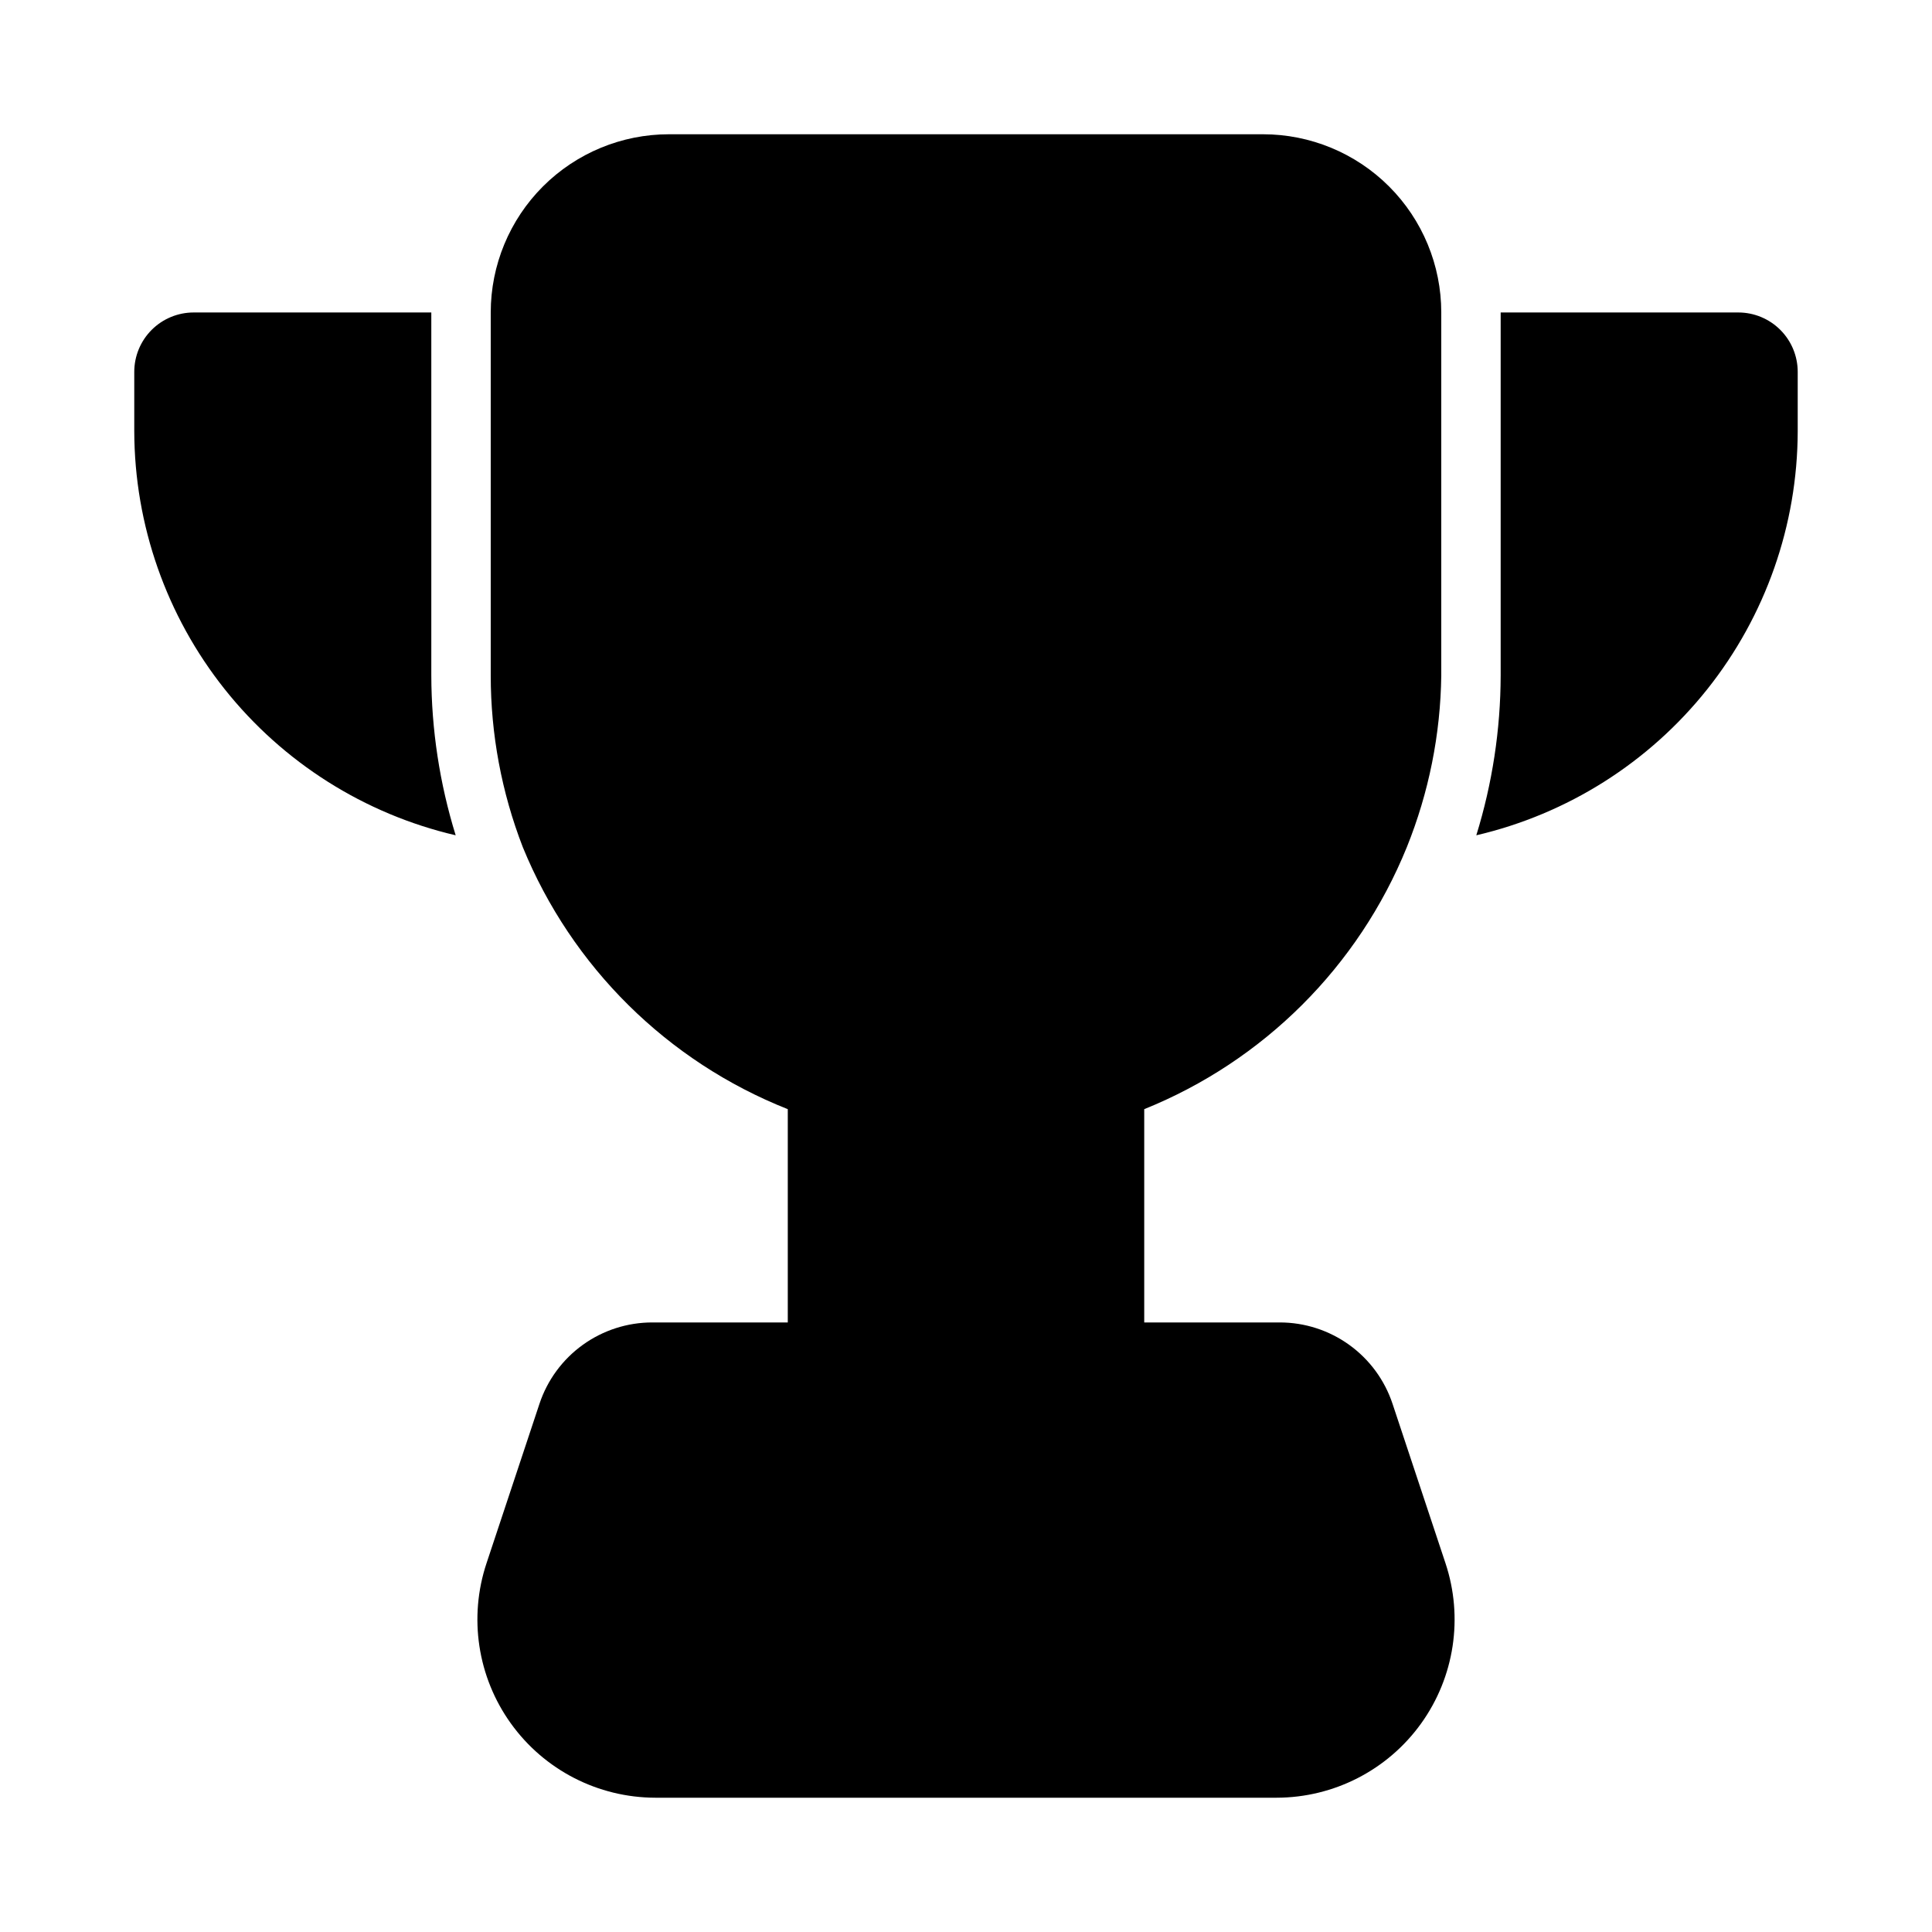
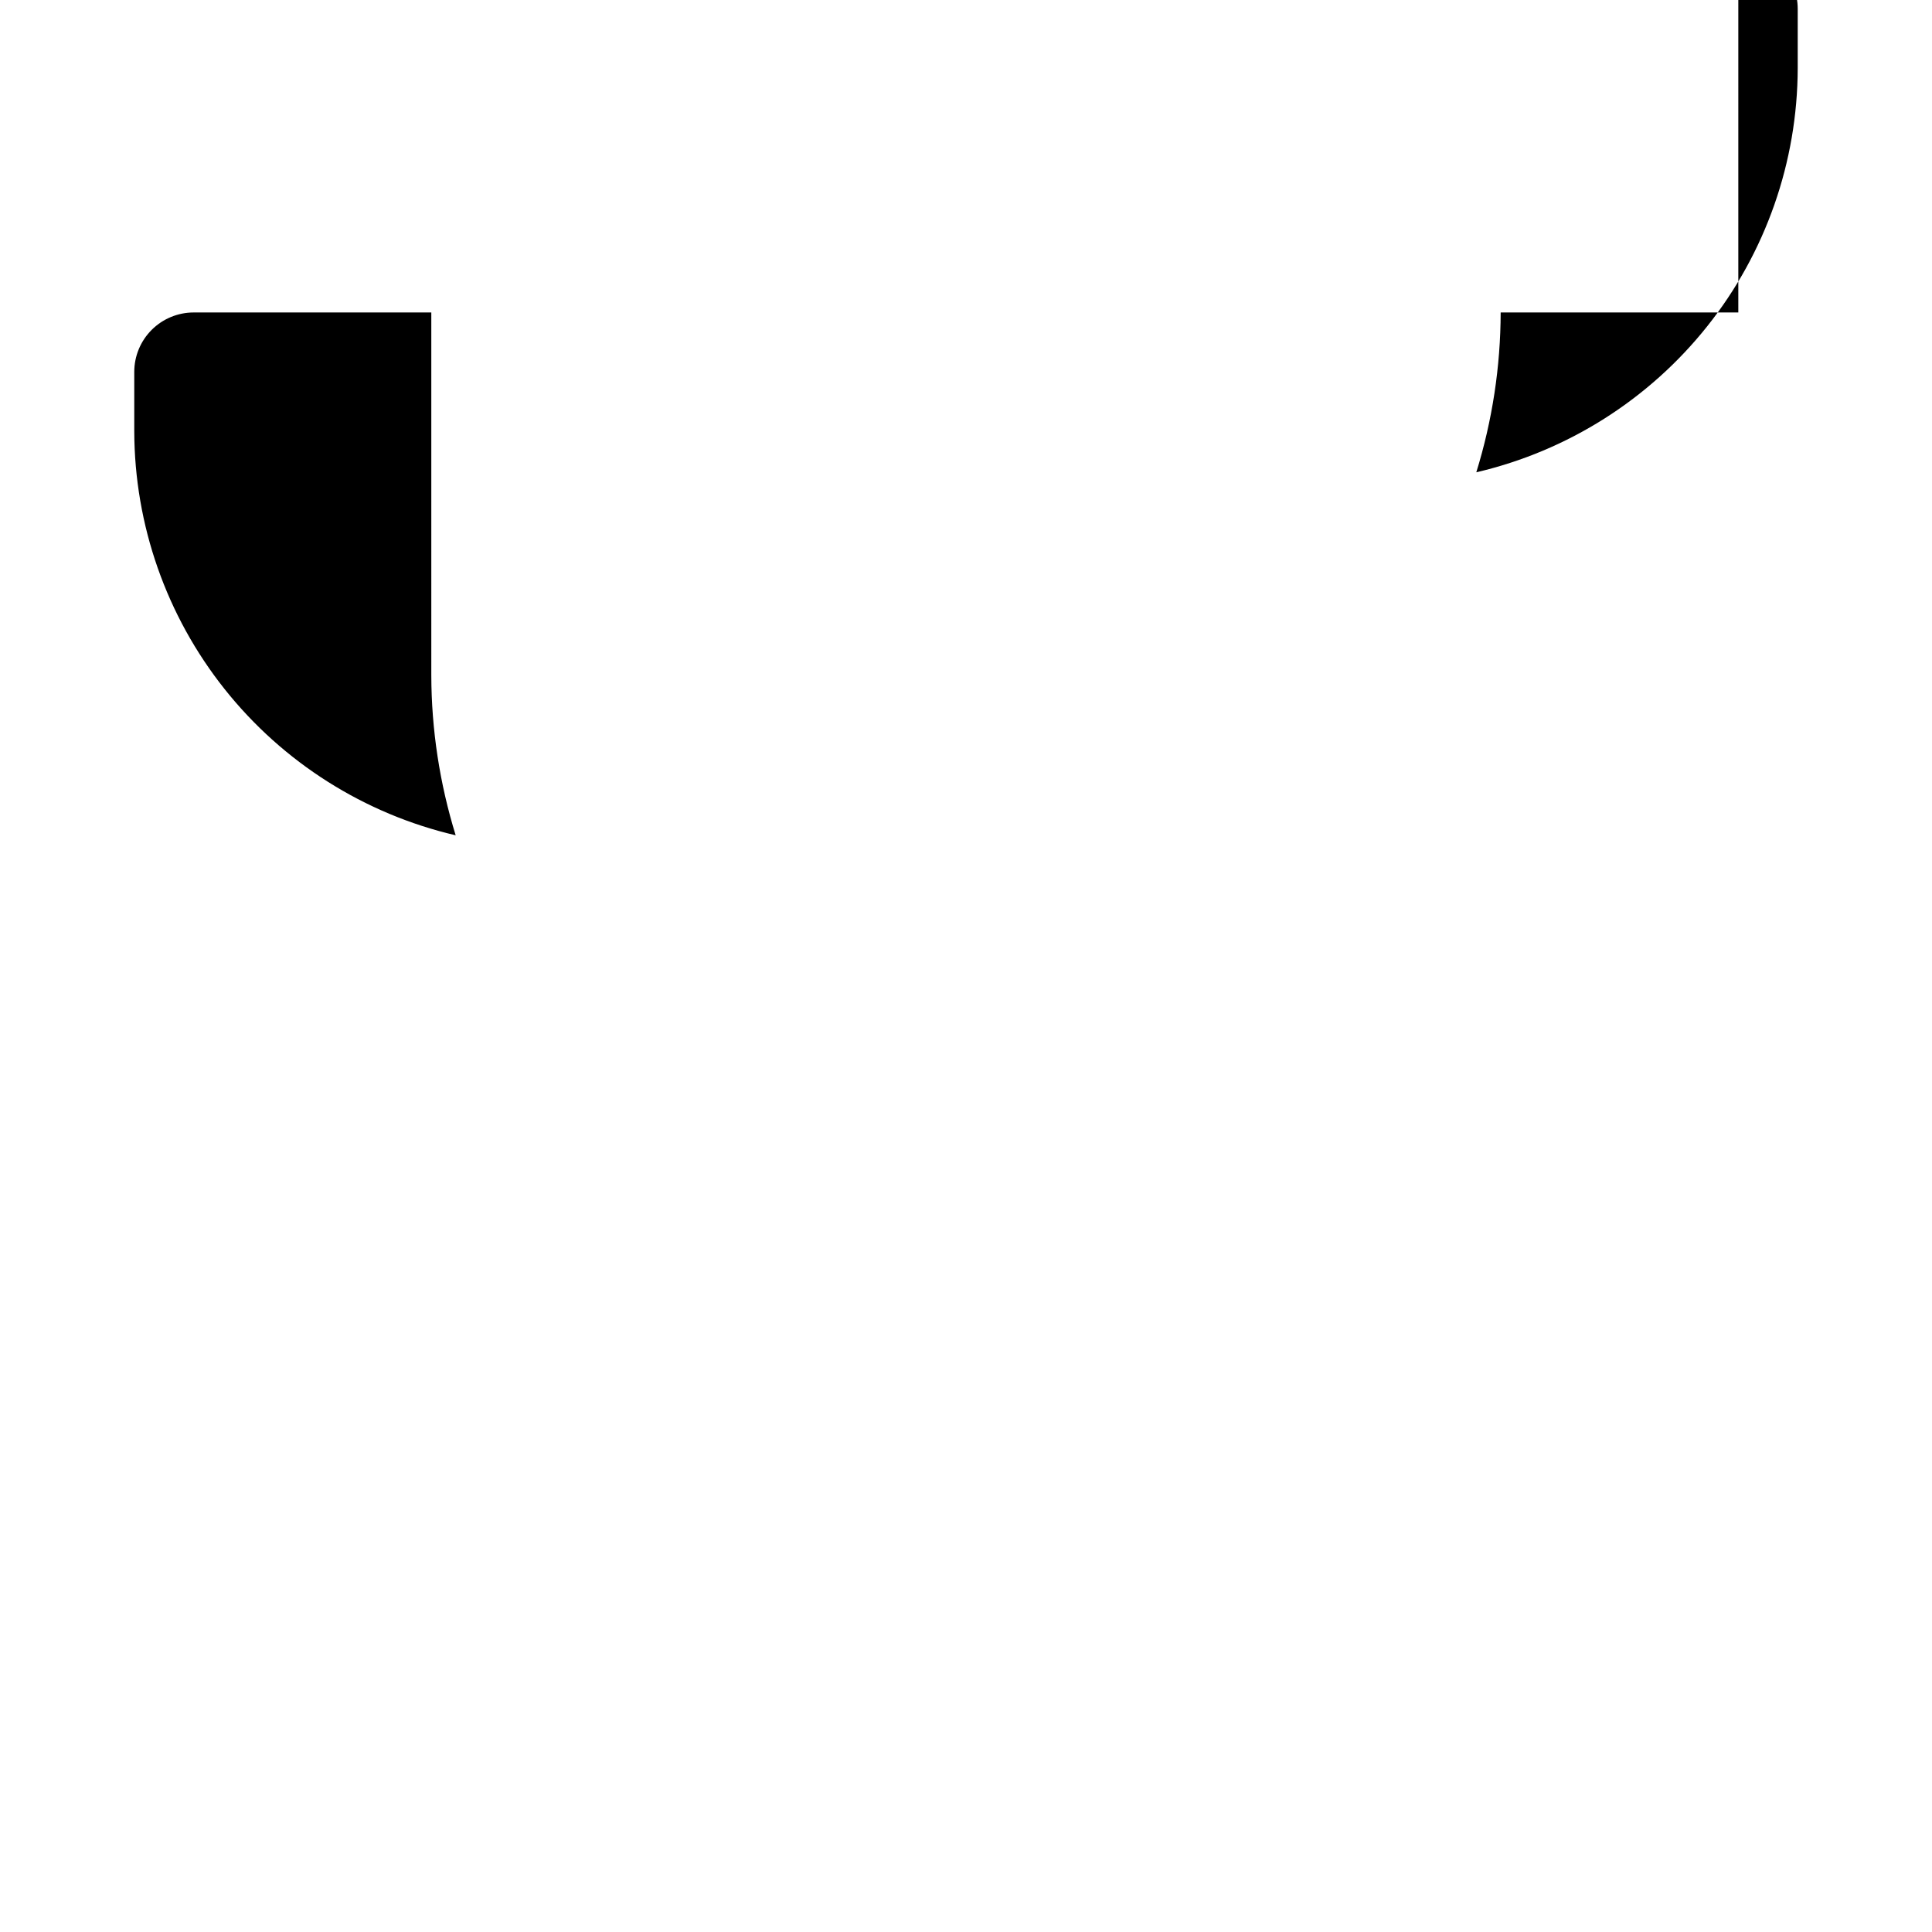
<svg xmlns="http://www.w3.org/2000/svg" fill="#000000" width="800px" height="800px" version="1.1" viewBox="144 144 512 512">
  <g>
    <path d="m258.3 226.81h-62.977c-4.176 0-8.18 1.66-11.133 4.613-2.949 2.953-4.609 6.957-4.609 11.133v15.742c0.059 24.832 8.504 48.914 23.965 68.348 15.461 19.43 37.027 33.074 61.211 38.715-4.246-13.719-6.422-27.992-6.457-42.352z" />
-     <path d="m513.04 516.03c-2.082-6.281-6.098-11.75-11.469-15.621-5.367-3.871-11.824-5.953-18.441-5.949h-35.898v-56.52c31.645-12.762 56.754-37.816 69.59-69.43 5.836-14.473 8.93-29.898 9.129-45.5v-96.199c0-12.523-4.973-24.539-13.832-33.398-8.859-8.855-20.871-13.832-33.398-13.832h-157.44c-12.527 0-24.539 4.977-33.398 13.832-8.855 8.859-13.832 20.875-13.832 33.398v96.199c-0.004 15.559 2.879 30.988 8.5 45.5 12.98 31.734 38.34 56.809 70.219 69.43v56.52h-35.895c-6.621-0.004-13.074 2.078-18.445 5.949-5.371 3.871-9.383 9.34-11.469 15.621l-14.012 42.195c-4.805 14.391-2.406 30.211 6.453 42.527 8.855 12.32 23.09 19.633 38.258 19.66h164.68c15.172-0.027 29.406-7.34 38.262-19.66 8.855-12.316 11.254-28.137 6.453-42.527z" />
-     <path d="m604.67 226.81h-62.977v96.199c-0.035 14.359-2.211 28.633-6.457 42.352 24.184-5.641 45.754-19.285 61.211-38.715 15.461-19.434 23.906-43.516 23.965-68.348v-15.742c0-4.176-1.656-8.18-4.609-11.133-2.953-2.953-6.957-4.613-11.133-4.613z" />
+     <path d="m604.67 226.81h-62.977c-0.035 14.359-2.211 28.633-6.457 42.352 24.184-5.641 45.754-19.285 61.211-38.715 15.461-19.434 23.906-43.516 23.965-68.348v-15.742c0-4.176-1.656-8.18-4.609-11.133-2.953-2.953-6.957-4.613-11.133-4.613z" />
  </g>
</svg>